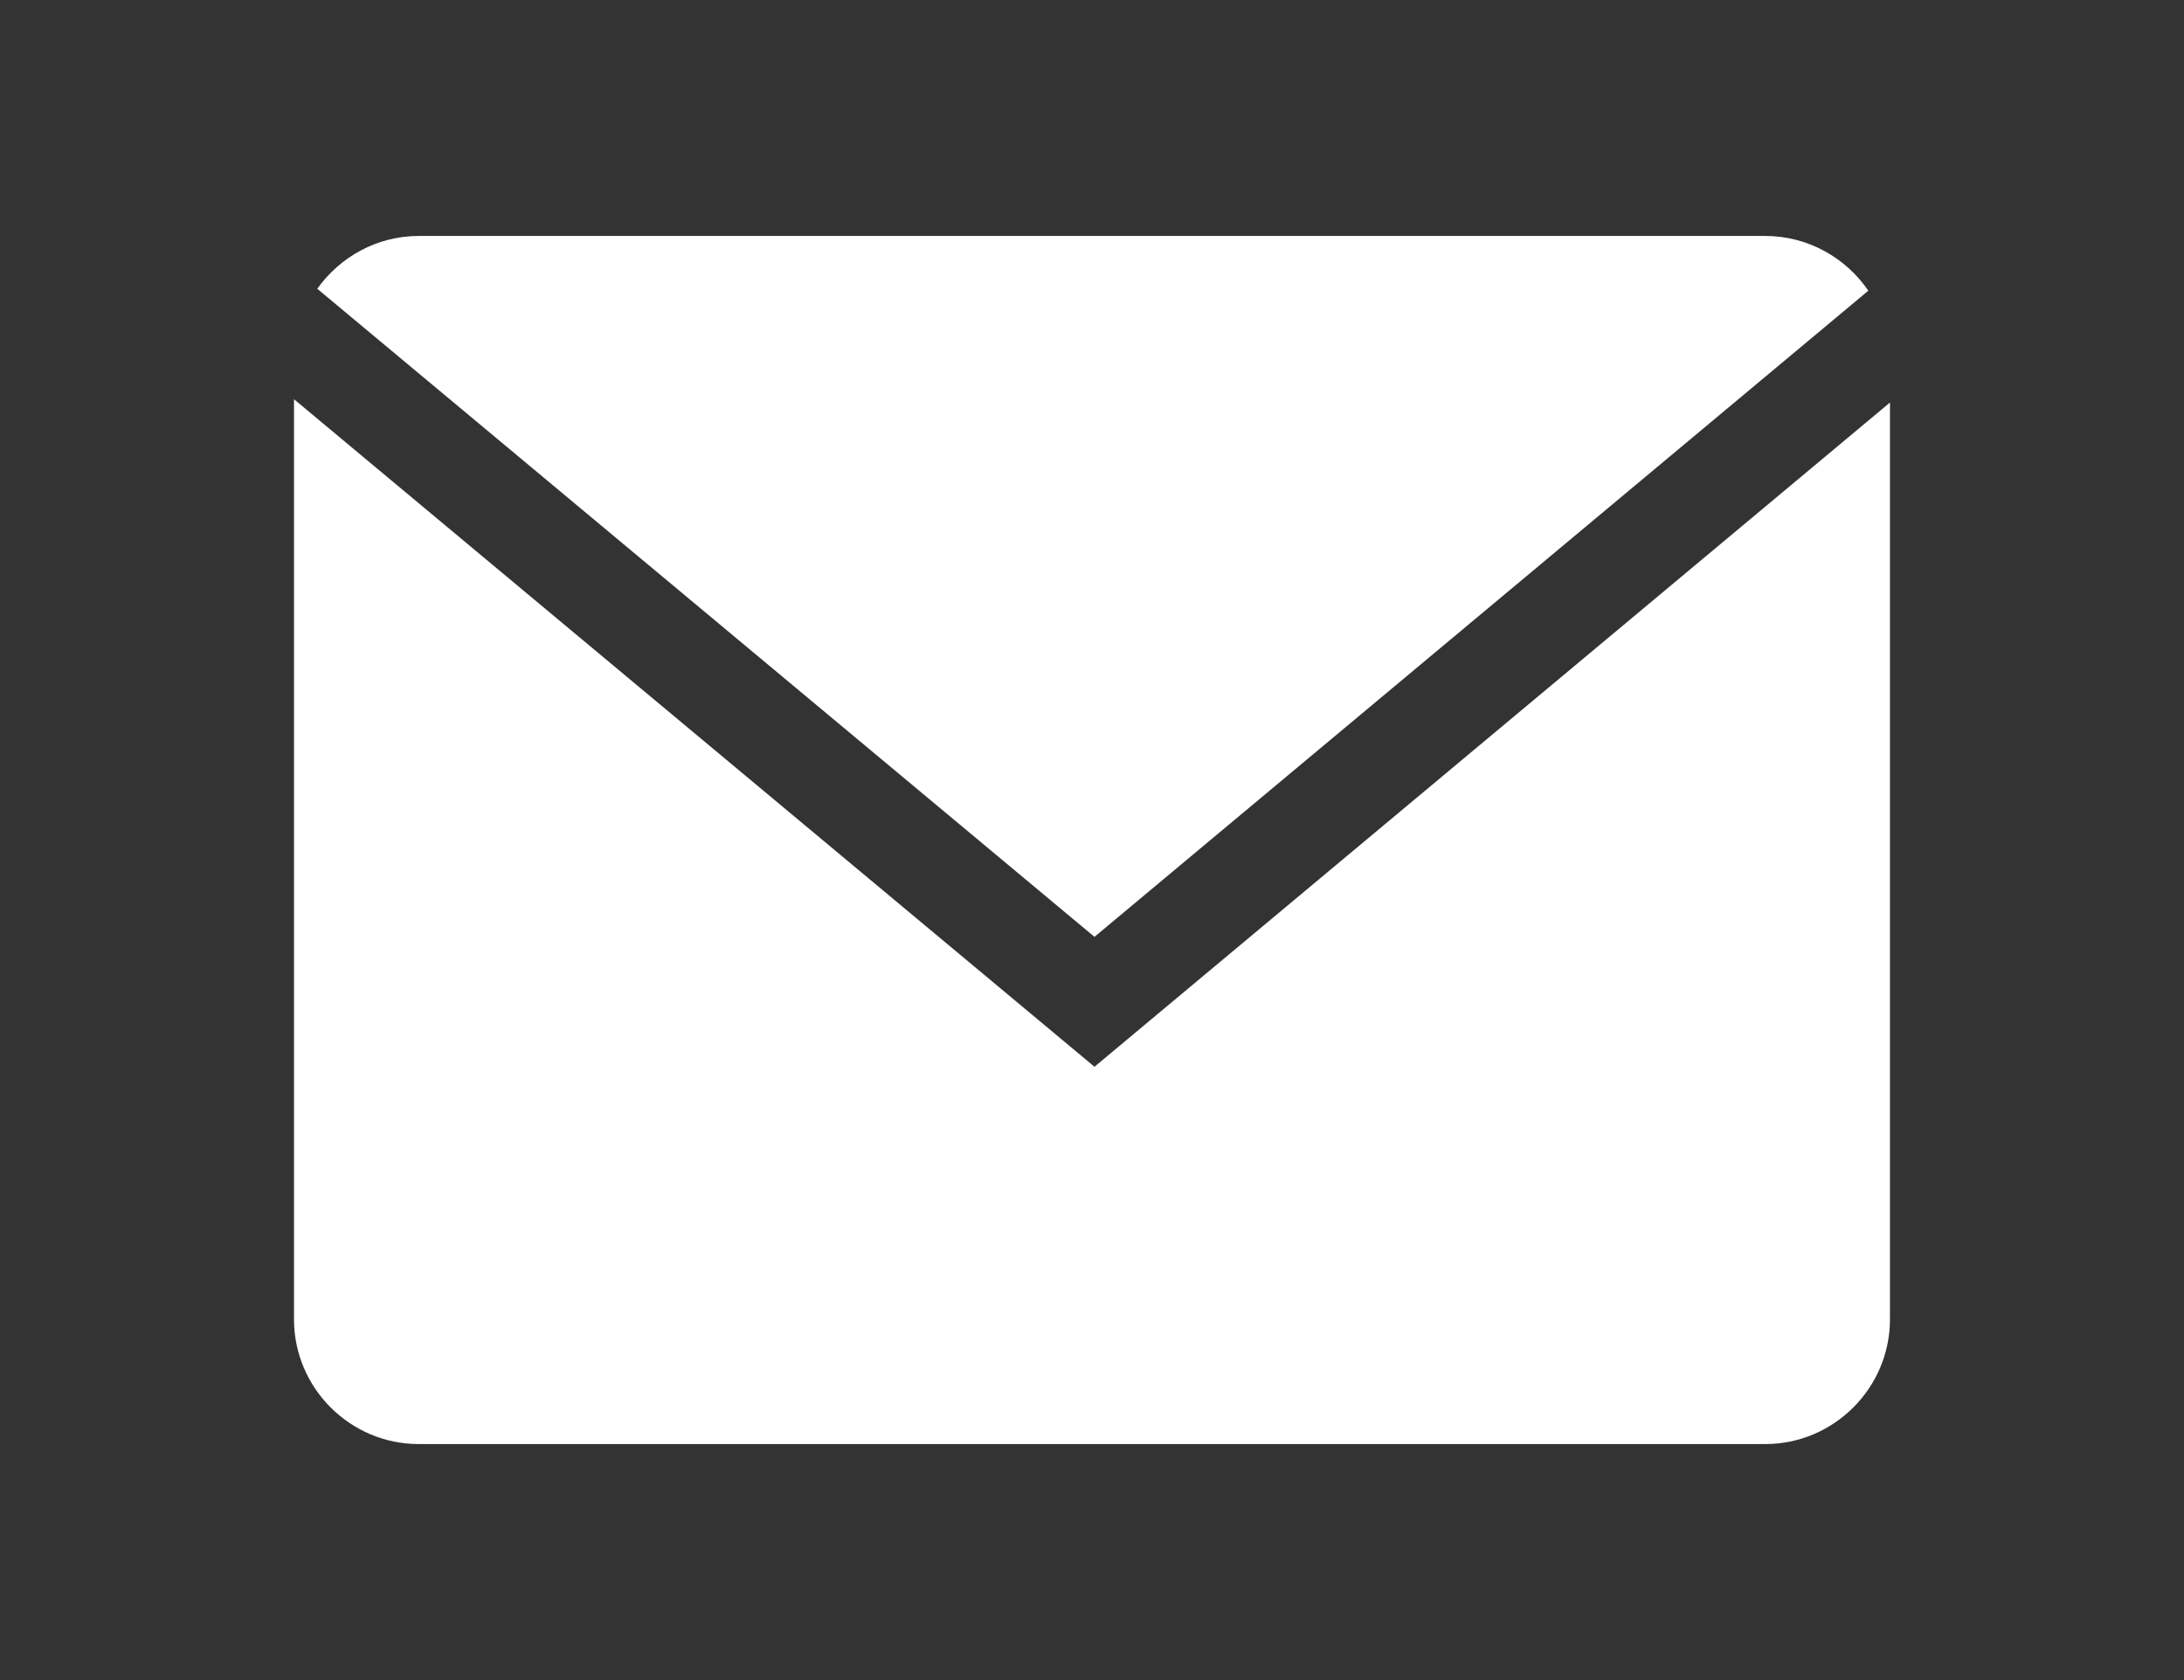
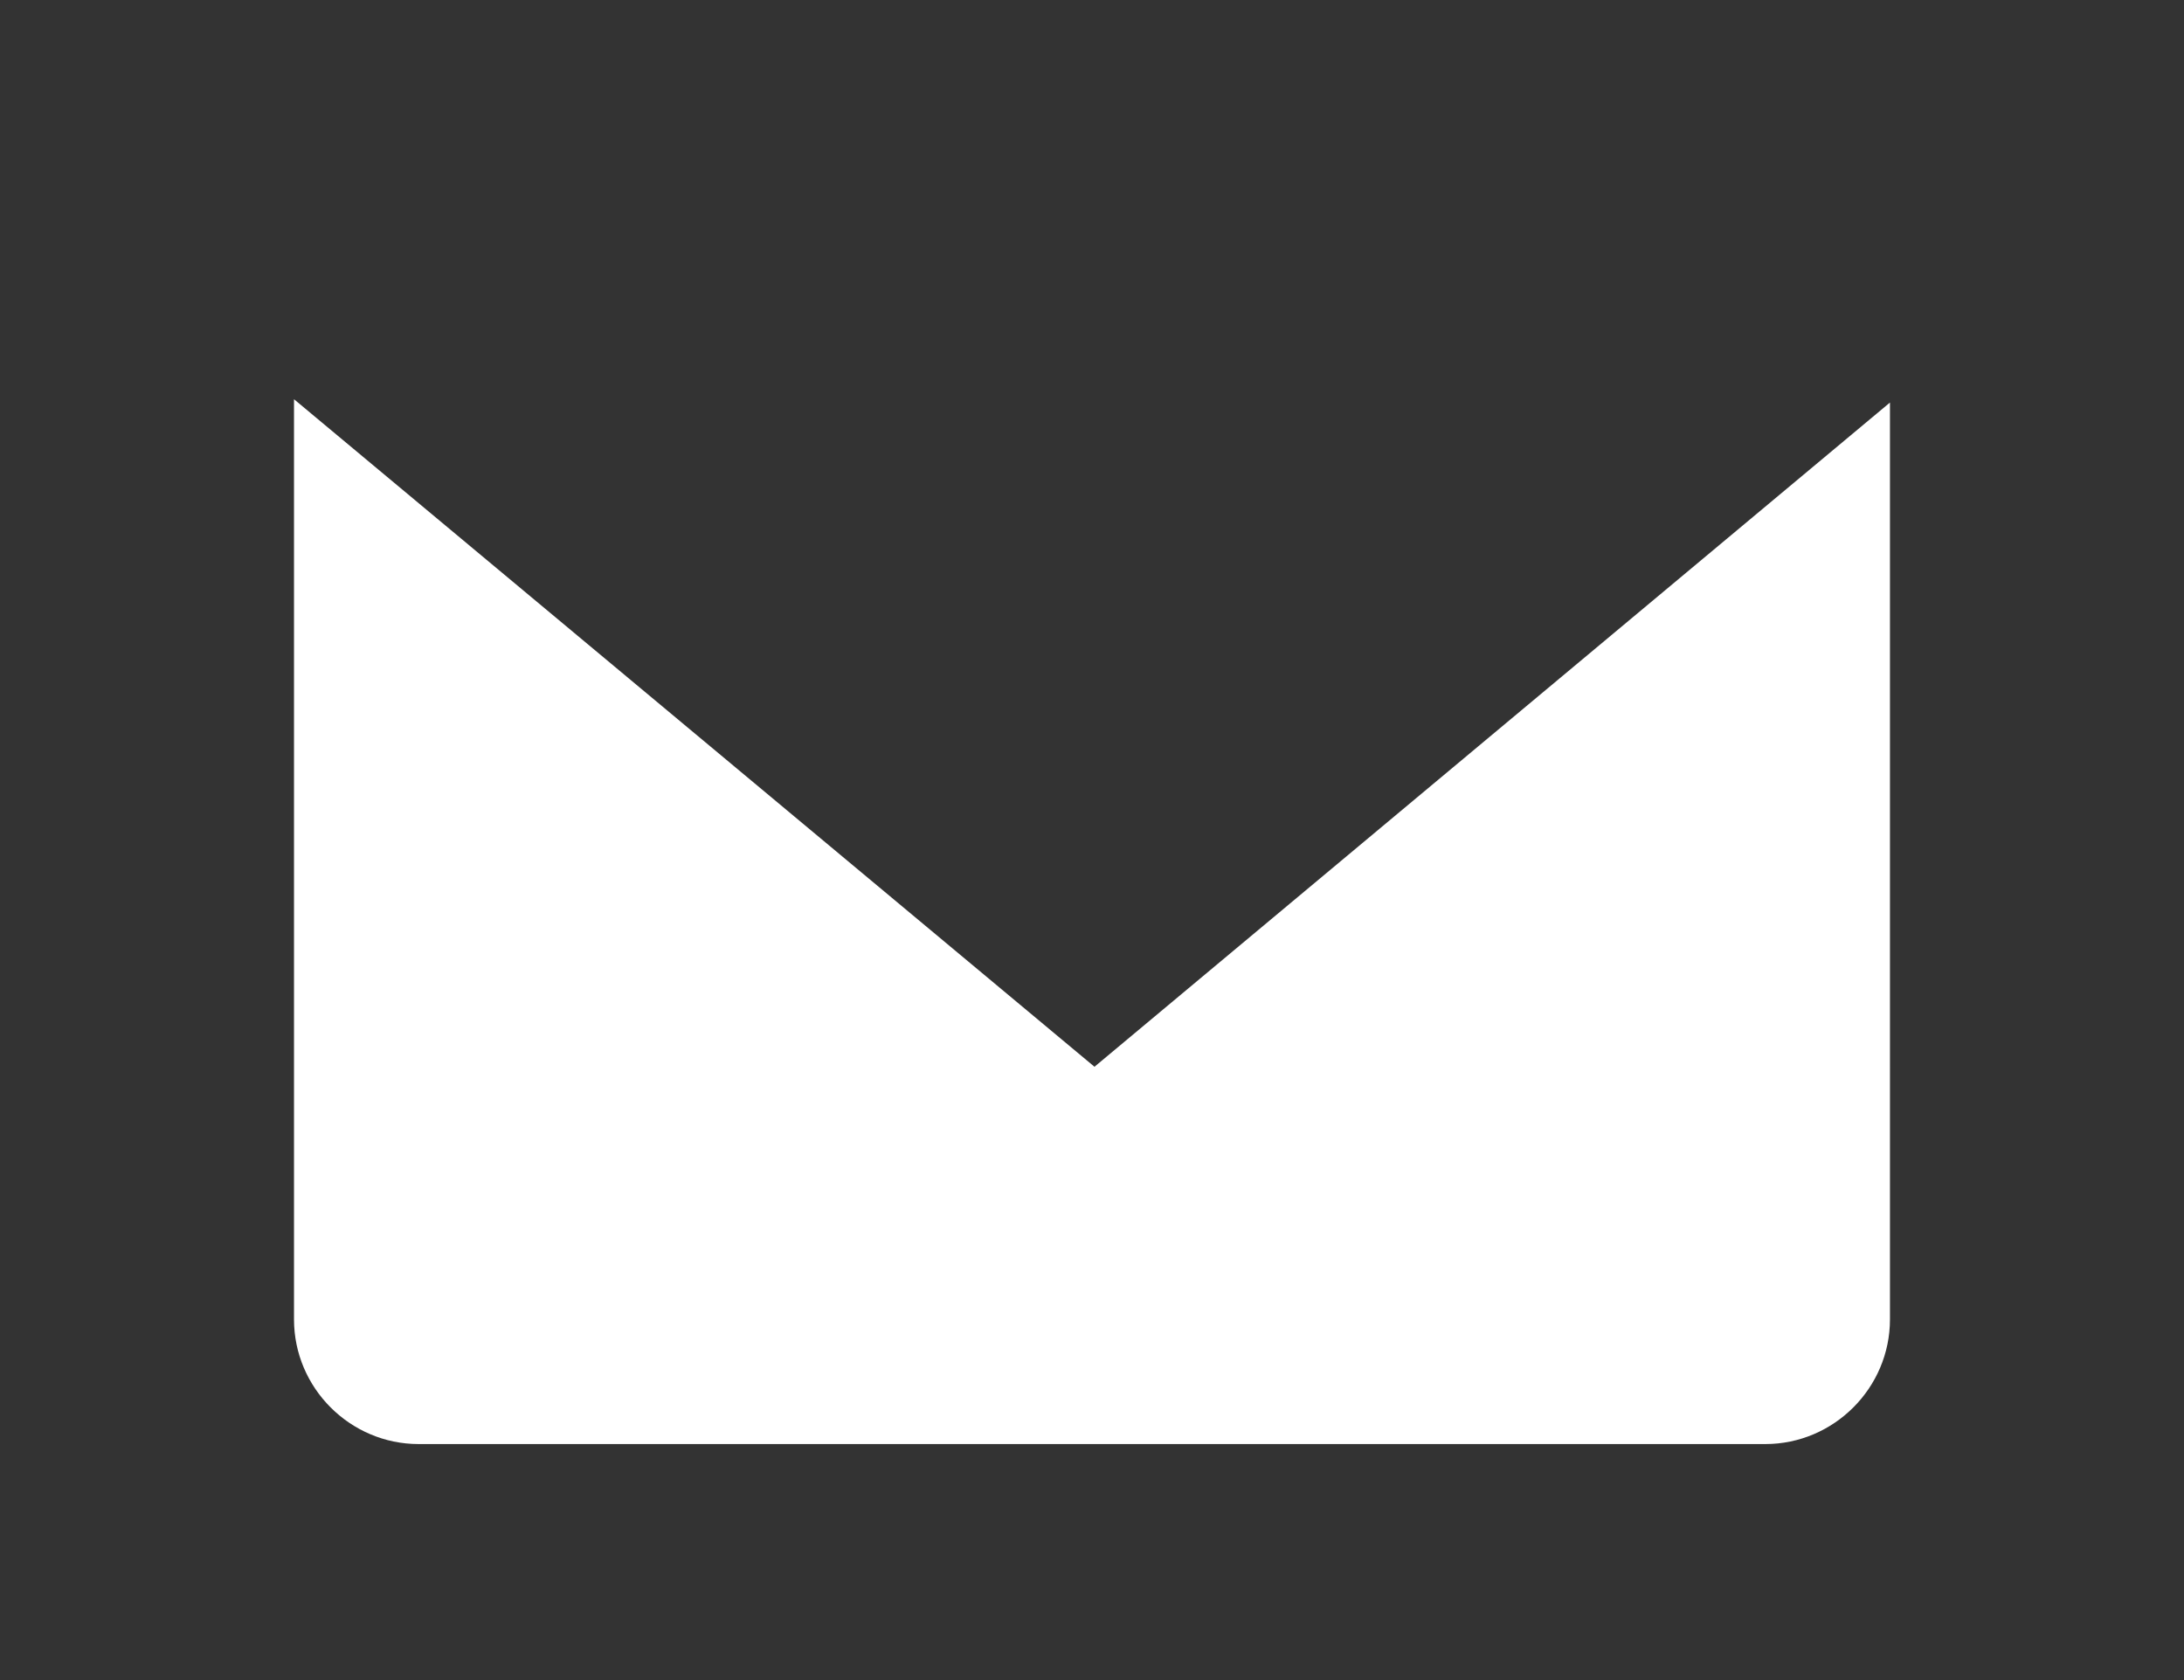
<svg xmlns="http://www.w3.org/2000/svg" version="1.1" id="Слой_1" x="0px" y="0px" viewBox="0 0 52 40" style="enable-background:new 0 0 52 40;" xml:space="preserve">
  <rect x="0" y="0" width="52" height="40" fill="#333333" stroke="none" />
  <style type="text/css">
	.st0{fill:#FFFFFF;}
</style>
  <g id="Glyph_copy_2">
-     <path class="st0" d="M44.484,6.921c-0.536-0.784-1.437-1.303-2.453-1.303H9.969c-0.995,0-1.875,0.5-2.415,1.257l18.505,15.43   L44.484,6.921z" />
    <path class="st0" d="M7,9.505v21.907c0,1.633,1.336,2.969,2.969,2.969h32.061c1.633,0,2.969-1.336,2.969-2.969V9.584L26.059,25.398   L7,9.505z" />
  </g>
</svg>